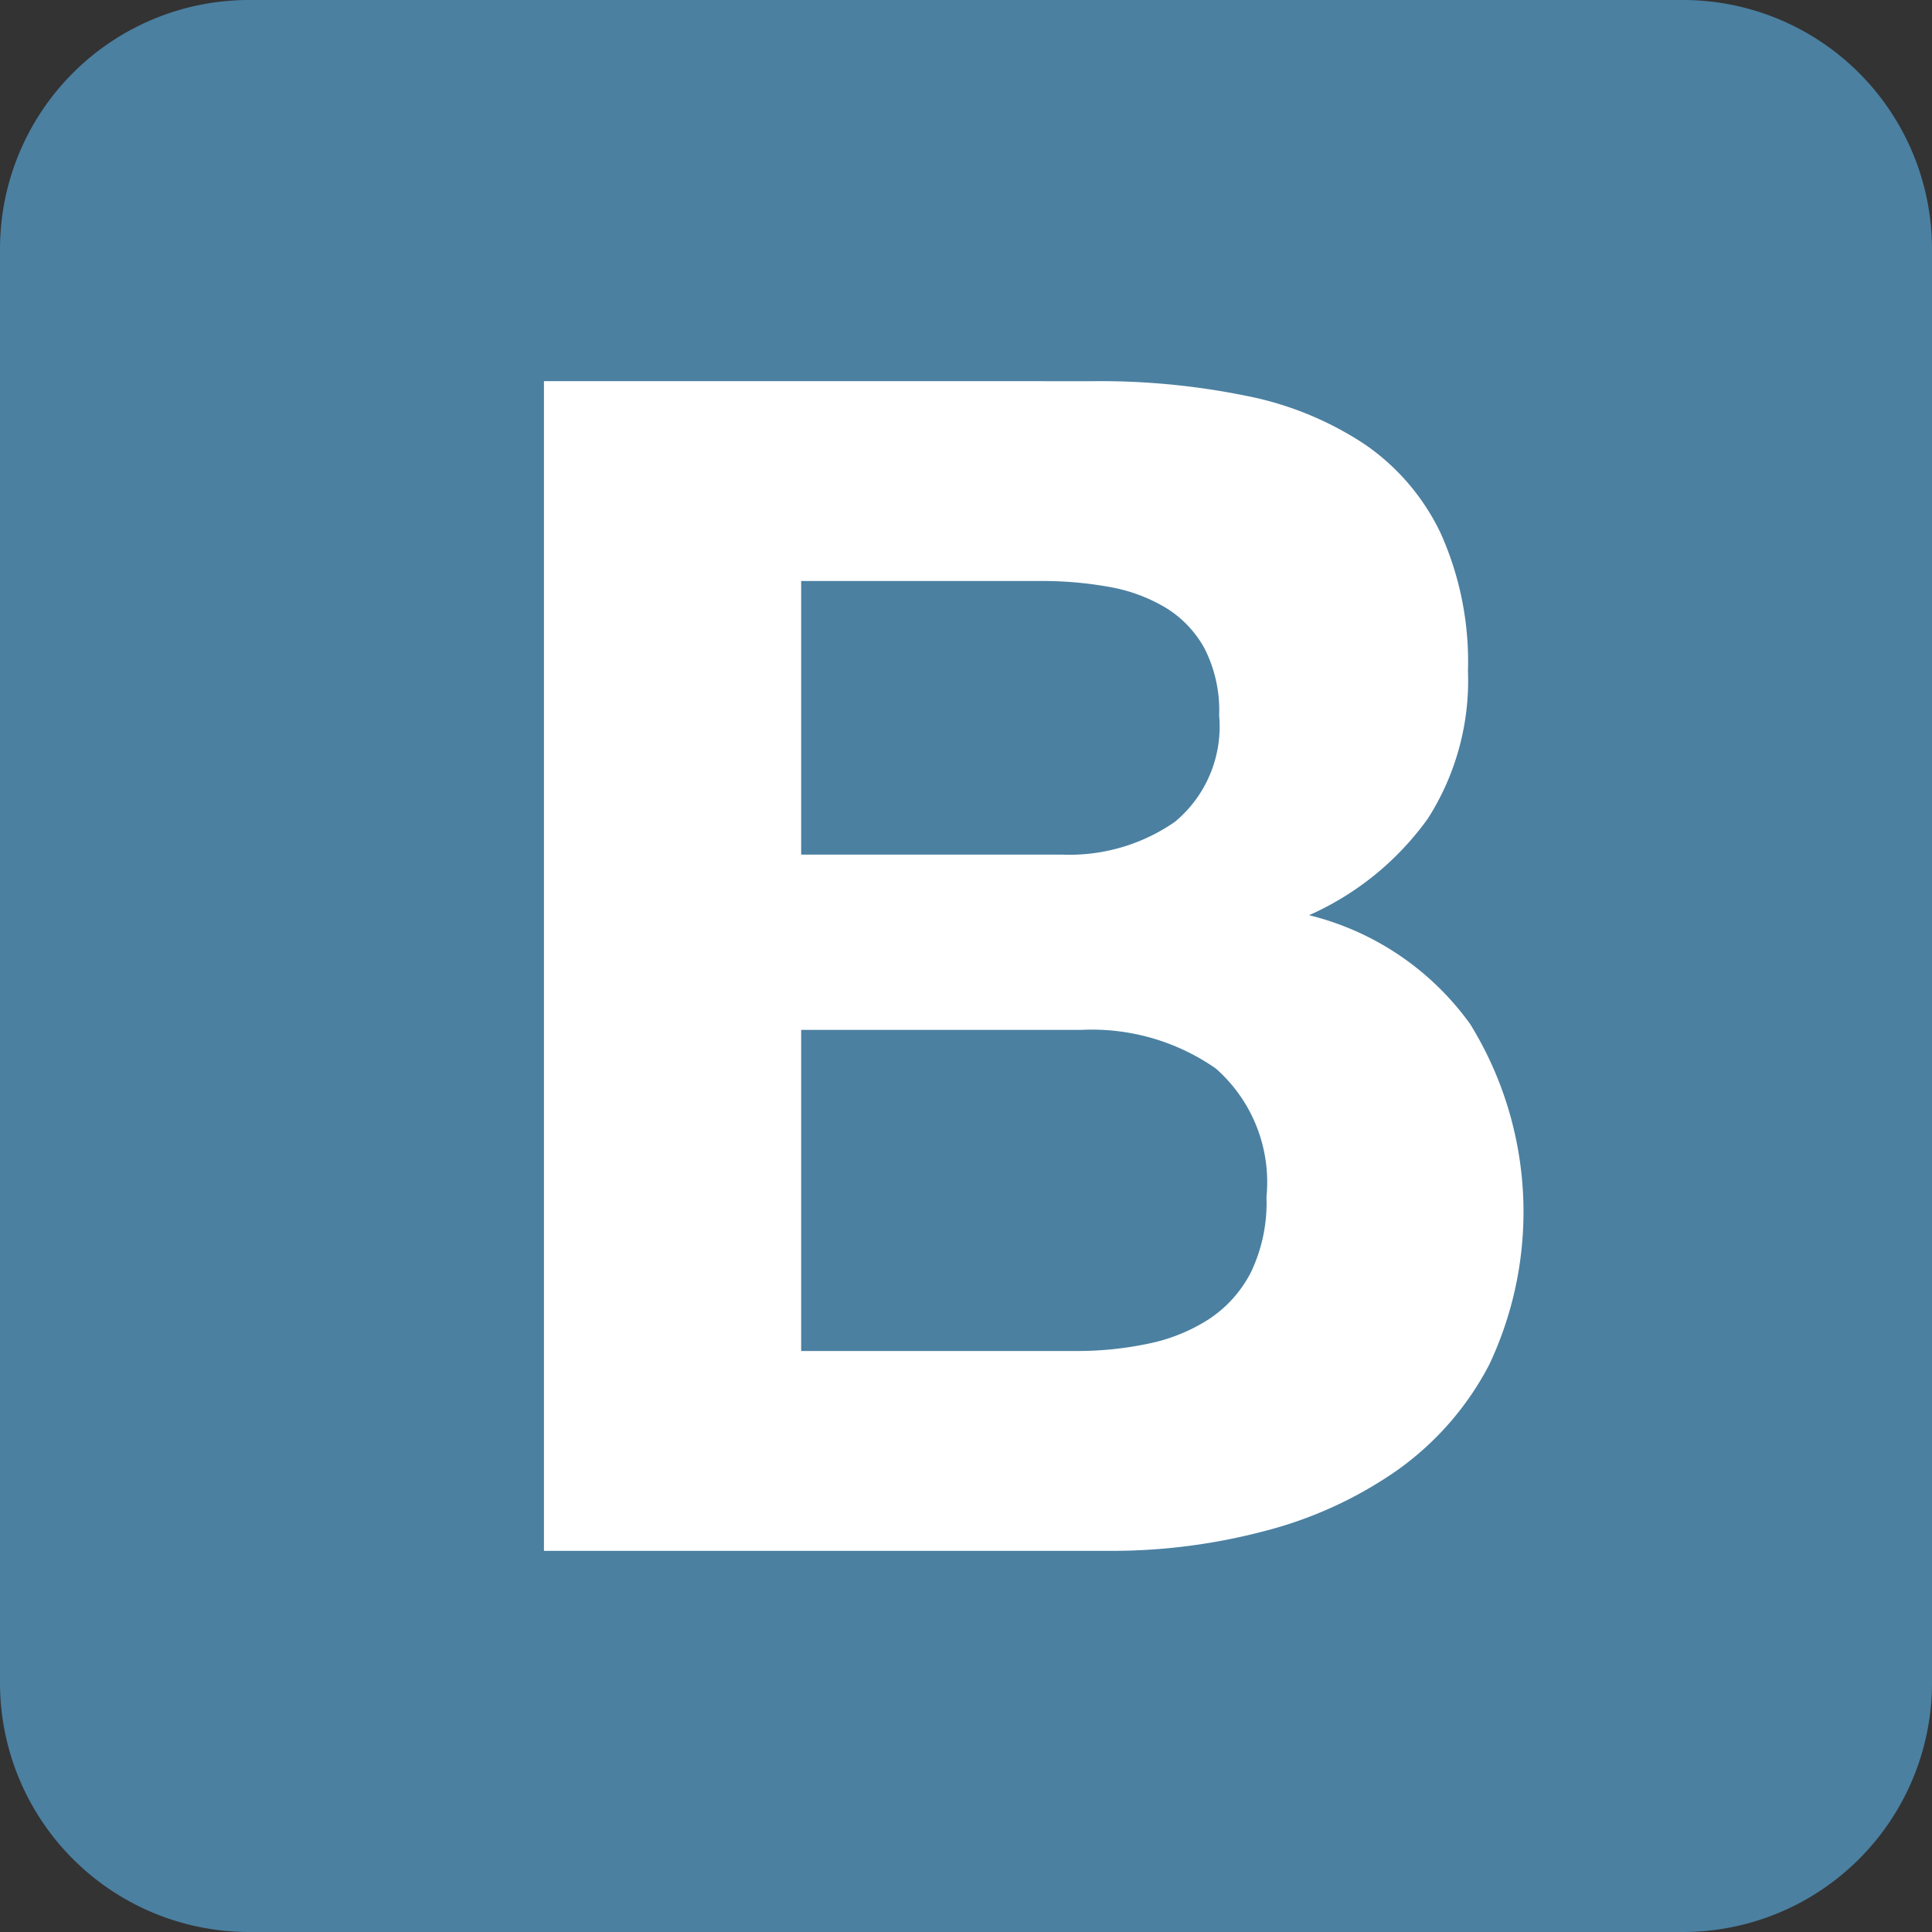
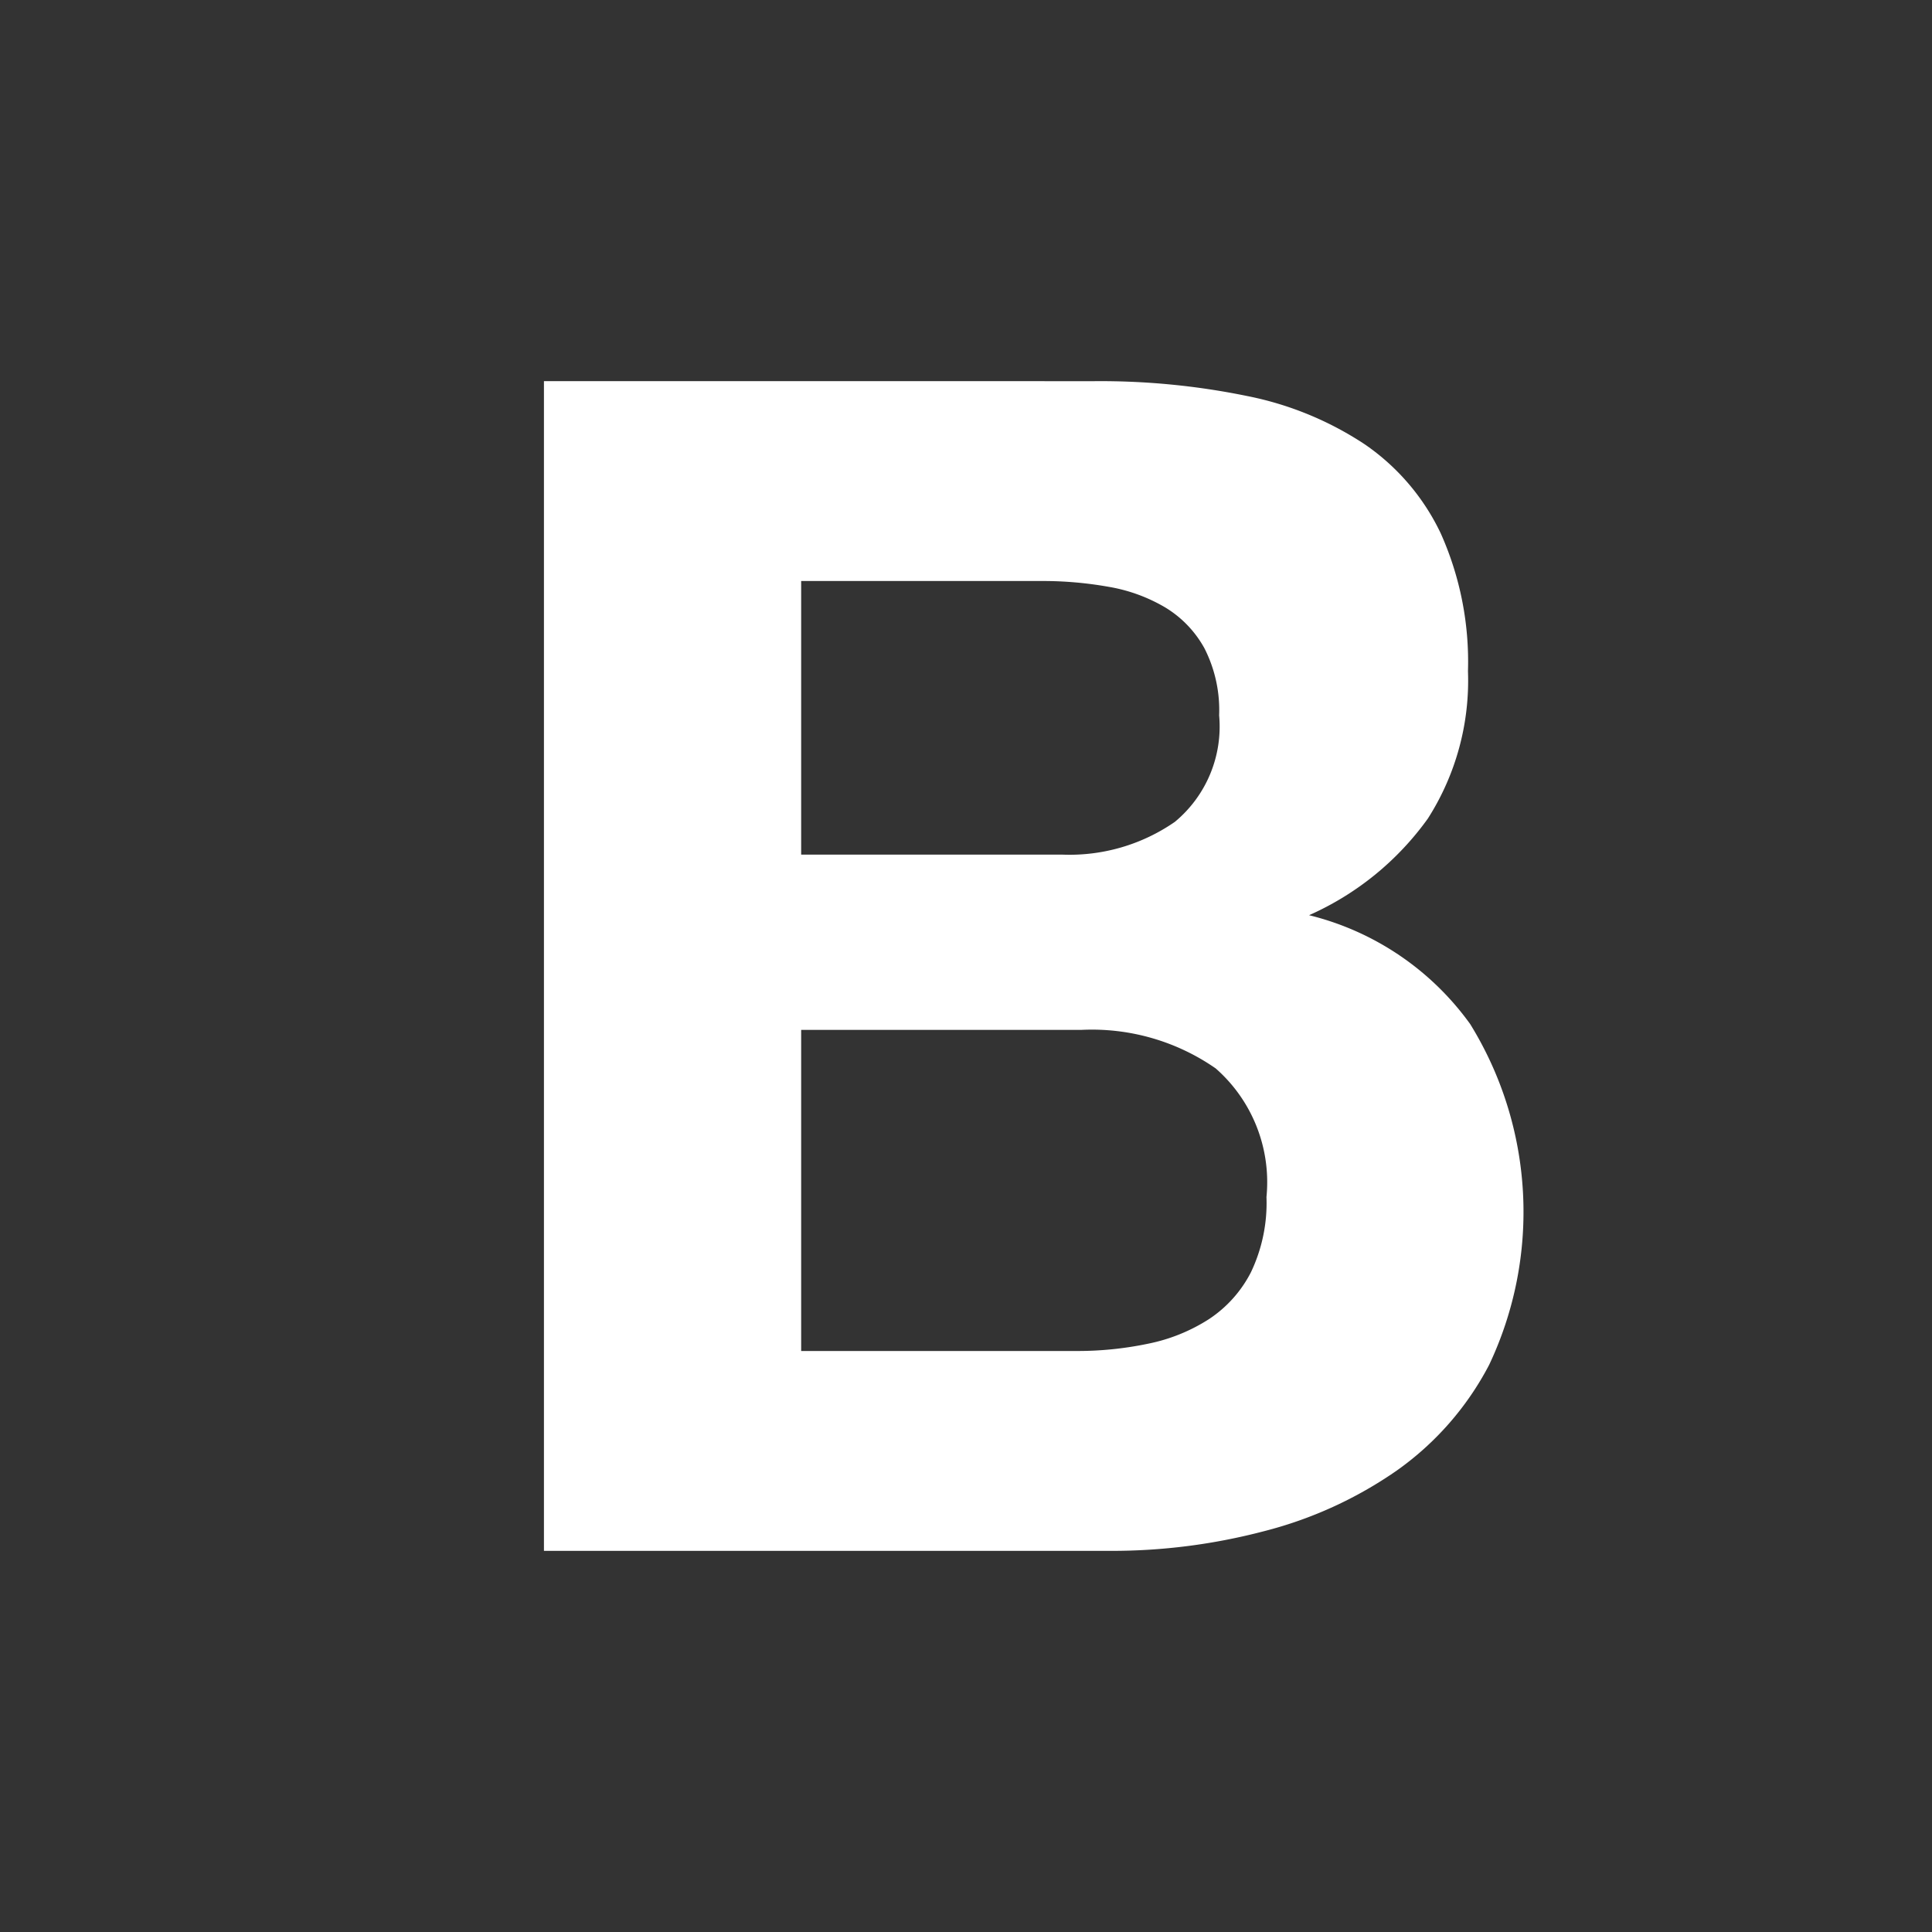
<svg xmlns="http://www.w3.org/2000/svg" width="44" height="44" viewBox="0 0 44 44">
  <rect x="0" y="0" width="44" height="44" fill="#333333" stroke="none" />
  <g id="designer-tech-5" transform="translate(-1295 -3420)">
-     <path id="Path_4212" data-name="Path 4212" d="M0,38.326A5.673,5.673,0,0,0,5.673,44H38.326A5.673,5.673,0,0,0,44,38.326V5.674A5.673,5.673,0,0,0,38.326,0H5.674A5.673,5.673,0,0,0,0,5.673V38.326Z" transform="translate(1295 3420)" fill="#4b80a1" />
    <path id="Path_4213" data-name="Path 4213" d="M77.933,61.283V55.052h5.485a8.532,8.532,0,0,1,1.511.131,3.772,3.772,0,0,1,1.287.466,2.487,2.487,0,0,1,.9.933,3.1,3.1,0,0,1,.336,1.53,2.818,2.818,0,0,1-1.008,2.425,4.211,4.211,0,0,1-2.574.746ZM72.075,50.5V77.14h12.91a13.62,13.62,0,0,0,3.489-.448,9.33,9.33,0,0,0,3.022-1.38A6.8,6.8,0,0,0,93.6,72.906a8.143,8.143,0,0,0-.429-7.761A6.4,6.4,0,0,0,89.5,62.663a6.64,6.64,0,0,0,2.705-2.2,5.836,5.836,0,0,0,.914-3.358A7.146,7.146,0,0,0,92.5,53.97a5.12,5.12,0,0,0-1.735-2.033,7.488,7.488,0,0,0-2.686-1.1,16.585,16.585,0,0,0-3.47-.336Zm5.858,22.088V65.275h6.38a4.936,4.936,0,0,1,3.06.877,3.445,3.445,0,0,1,1.157,2.929,3.661,3.661,0,0,1-.355,1.716,2.816,2.816,0,0,1-.951,1.063,4.029,4.029,0,0,1-1.38.56,7.832,7.832,0,0,1-1.642.168Z" transform="translate(1235.313 3378.18)" fill="#fff" />
  </g>
</svg>